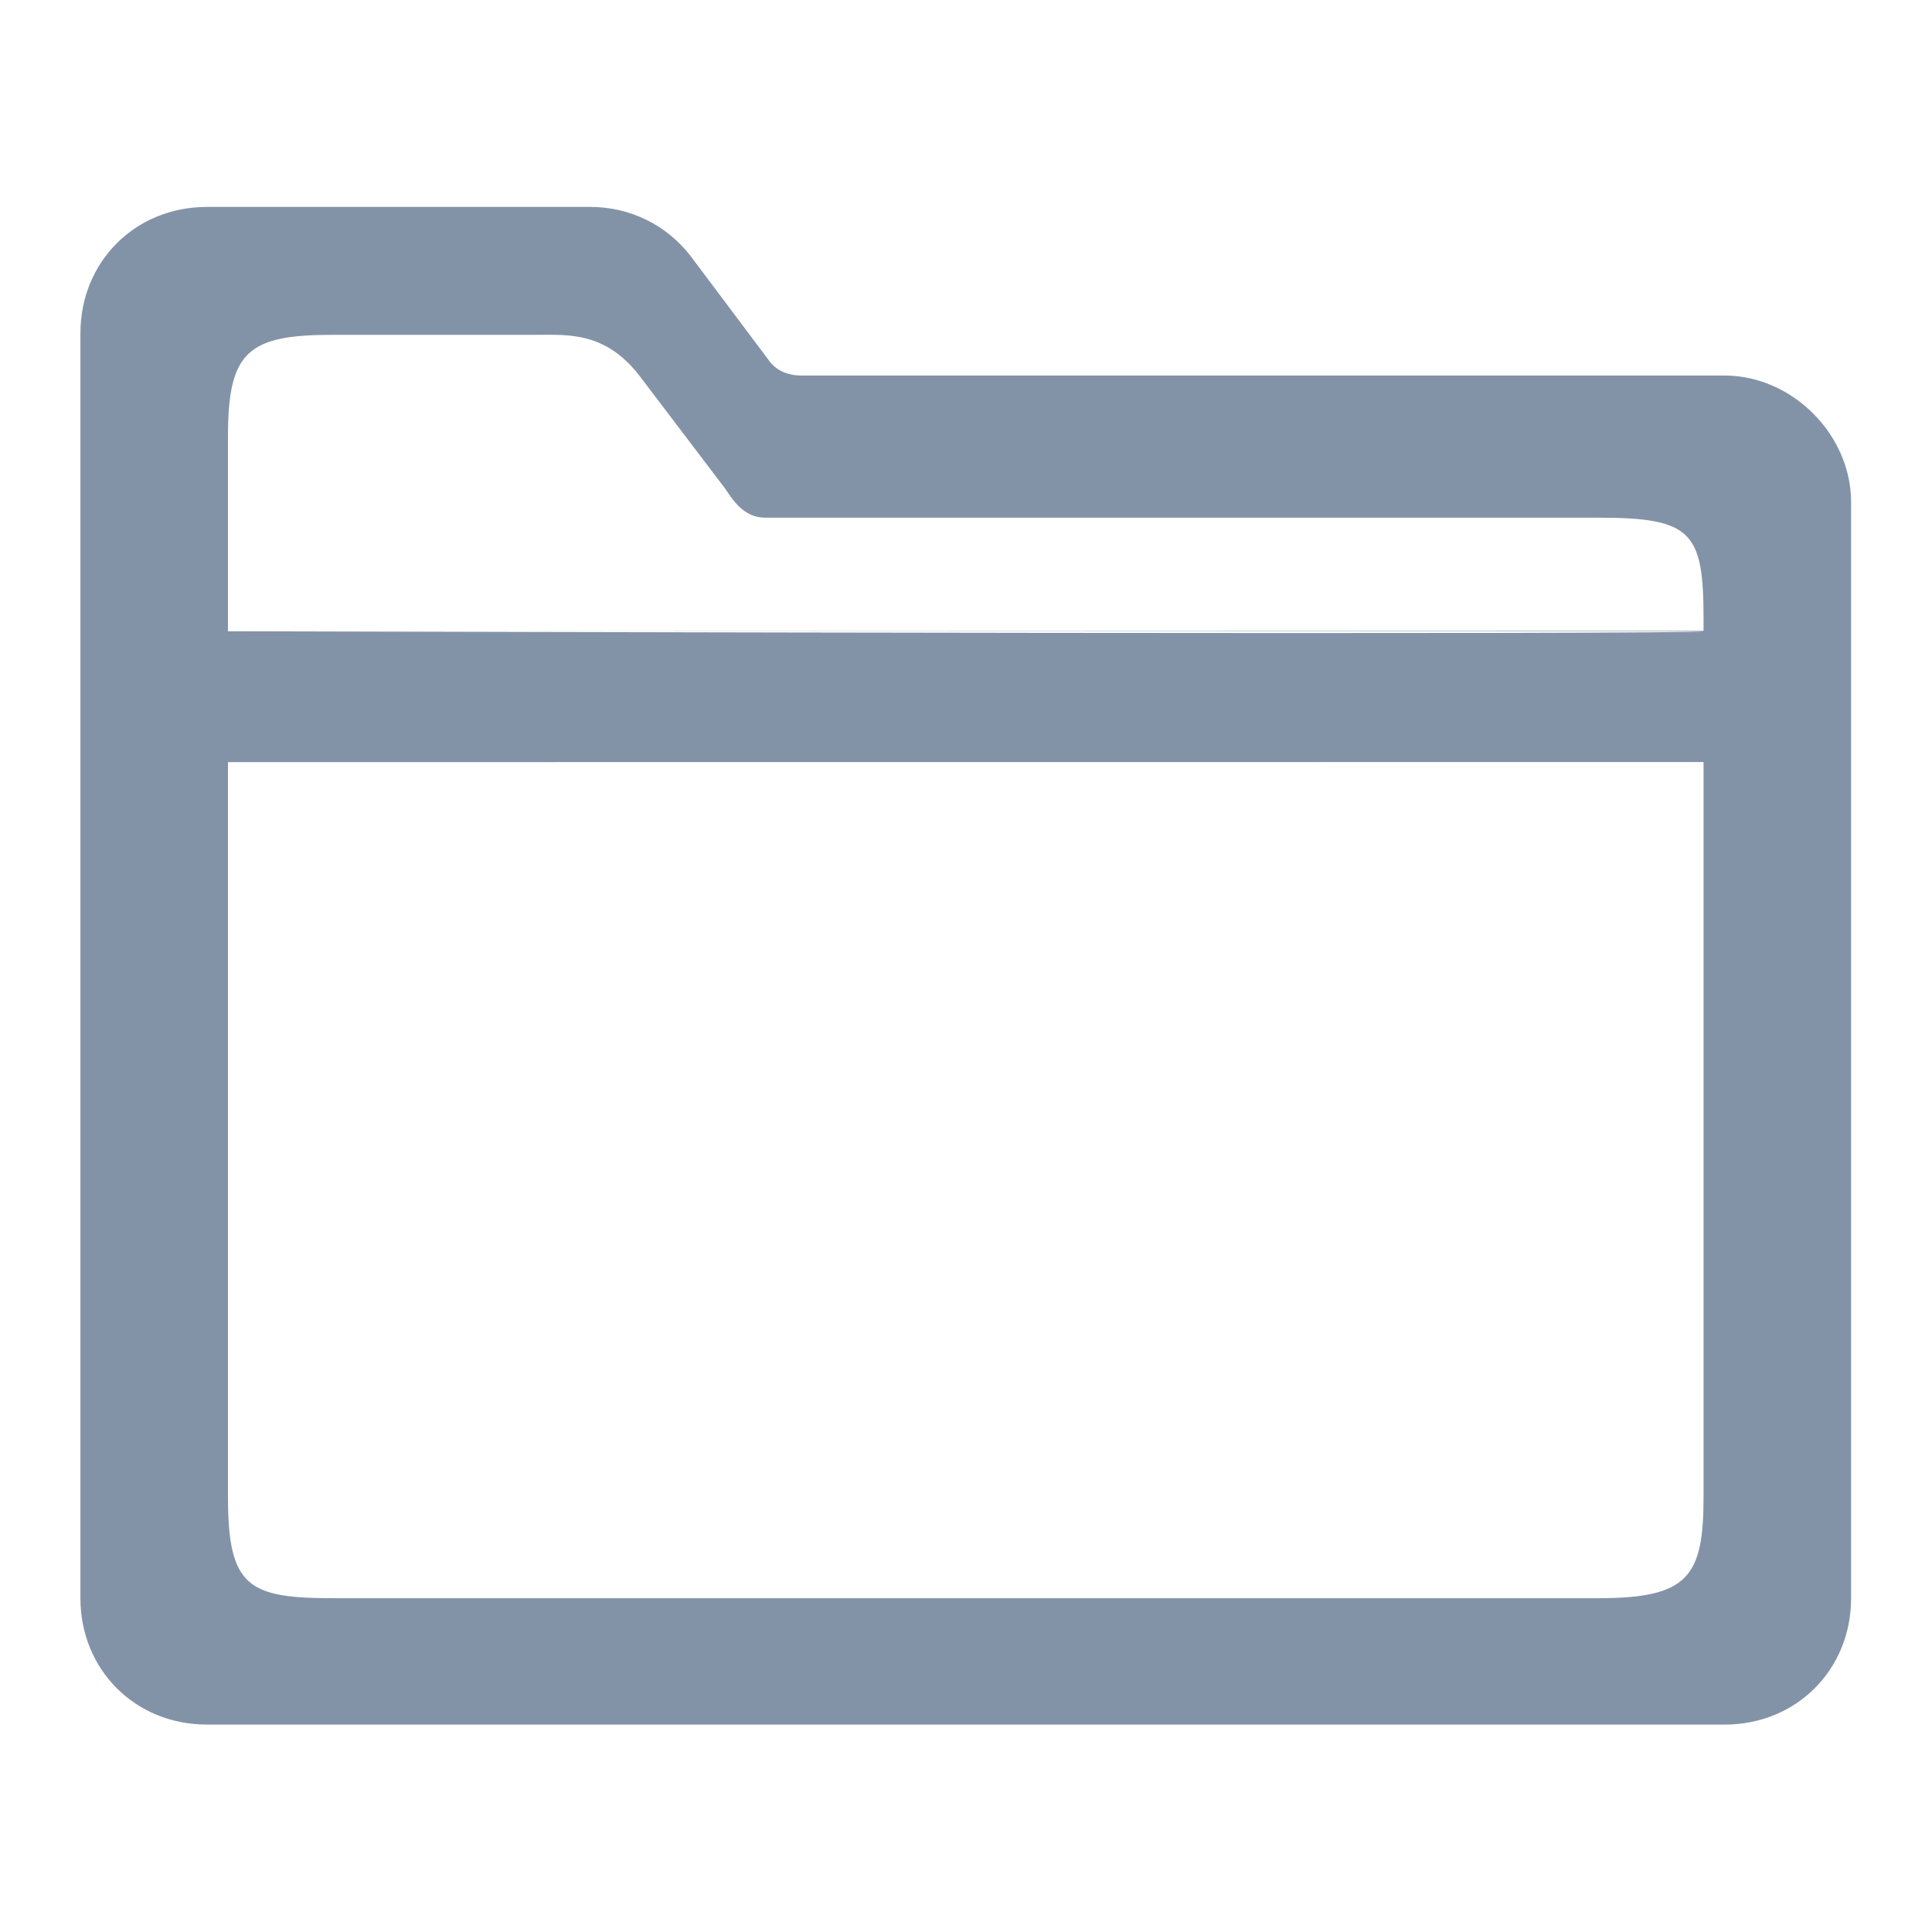
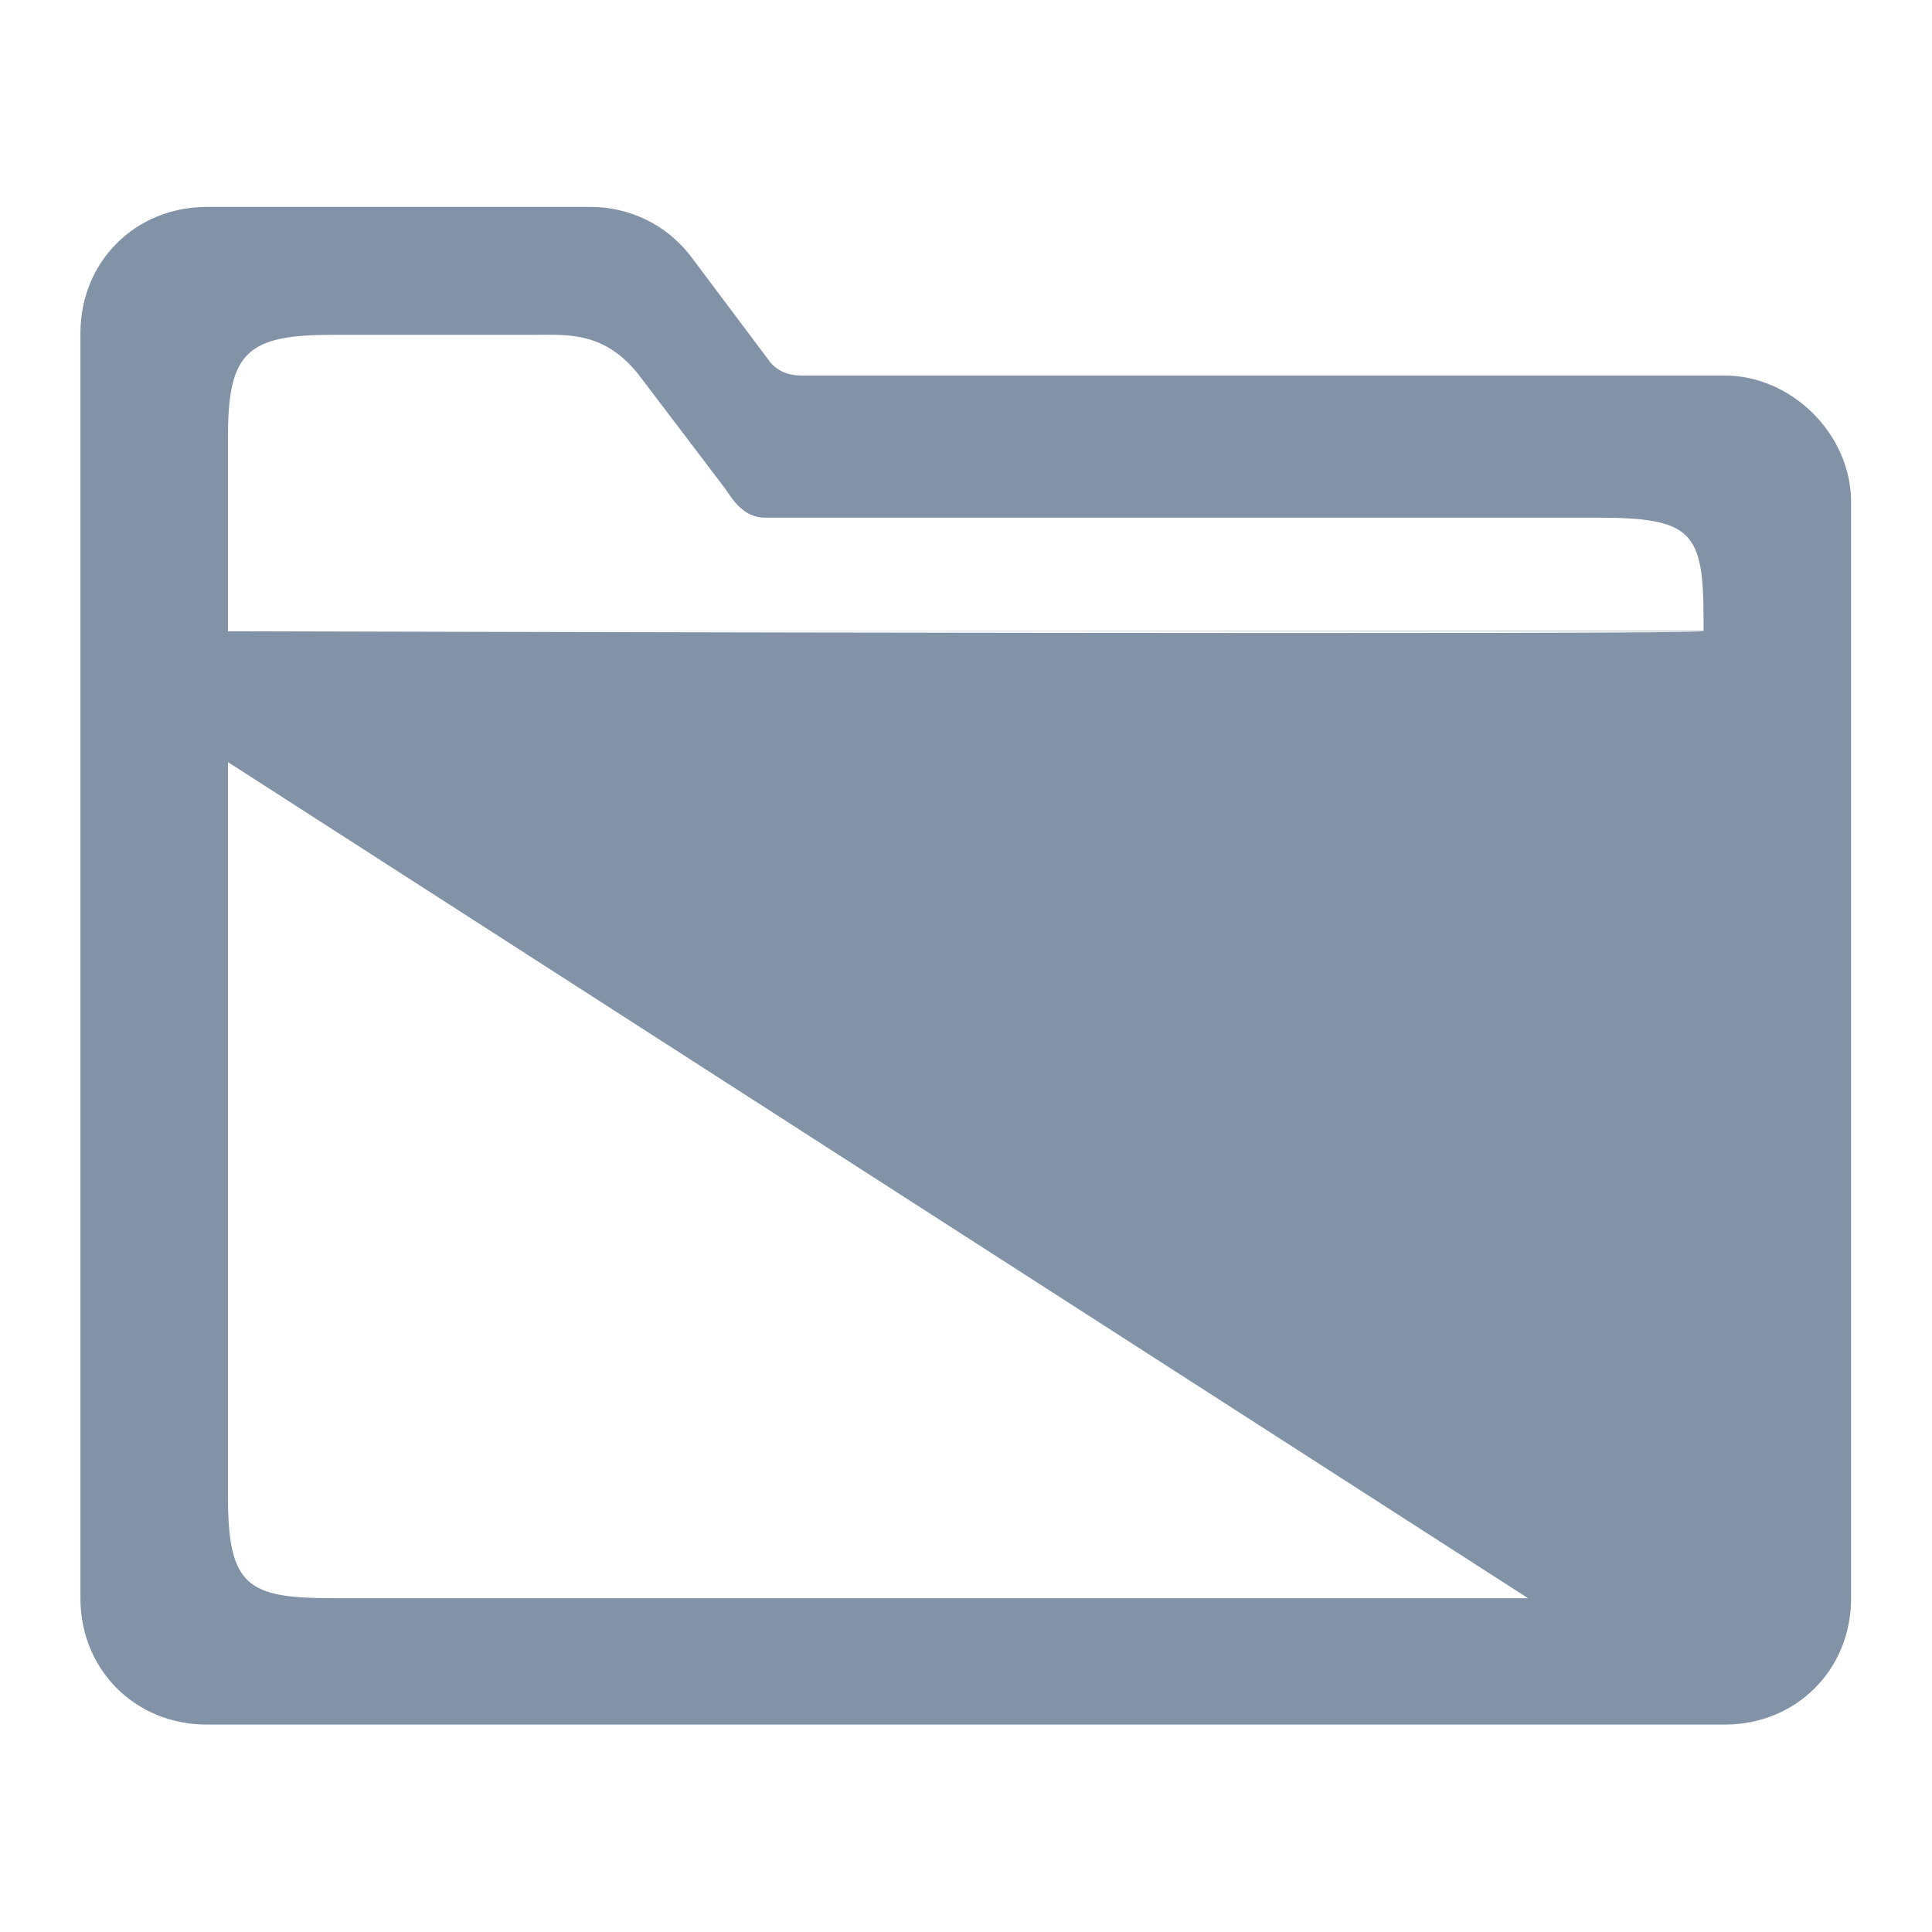
<svg xmlns="http://www.w3.org/2000/svg" width="100%" height="100%" viewBox="0 0 24 24" version="1.1" xml:space="preserve" style="fill-rule:evenodd;clip-rule:evenodd;stroke-linejoin:round;stroke-miterlimit:1.414;">
  <g id="Folder" transform="matrix(1.222,0,0,1.222,-2.667,-2.667)">
-     <path d="M19.714,19.714L4.286,19.714C3.557,19.714 3,19.157 3,18.429L3,5.571C3,4.843 3.557,4.286 4.286,4.286L8.186,4.286C8.571,4.286 8.957,4.457 9.214,4.8L9.986,5.829C10.071,5.957 10.2,6 10.329,6L19.714,6C20.4,6 21,6.6 21,7.286L21,18.429C21,19.157 20.443,19.714 19.714,19.714ZM19.5,9.929L4.5,9.93L4.5,17.399C4.5,18.316 4.708,18.429 5.571,18.429L18.429,18.429C19.344,18.429 19.5,18.213 19.5,17.399L19.5,9.929ZM5.571,5.586C4.708,5.586 4.5,5.75 4.5,6.615L4.5,8.6L4.719,8.6C6.566,8.605 19.5,8.638 19.5,8.599L6.191,8.599L19.5,8.594L19.5,8.475C19.5,7.592 19.385,7.445 18.429,7.445L9.96,7.445C9.736,7.445 9.624,7.251 9.553,7.148L8.679,5.997C8.332,5.553 7.956,5.586 7.635,5.586L5.571,5.586Z" style="fill:rgb(131,147,167);fill-rule:nonzero;" />
+     <path d="M19.714,19.714L4.286,19.714C3.557,19.714 3,19.157 3,18.429L3,5.571C3,4.843 3.557,4.286 4.286,4.286L8.186,4.286C8.571,4.286 8.957,4.457 9.214,4.8L9.986,5.829C10.071,5.957 10.2,6 10.329,6L19.714,6C20.4,6 21,6.6 21,7.286L21,18.429C21,19.157 20.443,19.714 19.714,19.714ZL4.5,9.93L4.5,17.399C4.5,18.316 4.708,18.429 5.571,18.429L18.429,18.429C19.344,18.429 19.5,18.213 19.5,17.399L19.5,9.929ZM5.571,5.586C4.708,5.586 4.5,5.75 4.5,6.615L4.5,8.6L4.719,8.6C6.566,8.605 19.5,8.638 19.5,8.599L6.191,8.599L19.5,8.594L19.5,8.475C19.5,7.592 19.385,7.445 18.429,7.445L9.96,7.445C9.736,7.445 9.624,7.251 9.553,7.148L8.679,5.997C8.332,5.553 7.956,5.586 7.635,5.586L5.571,5.586Z" style="fill:rgb(131,147,167);fill-rule:nonzero;" />
  </g>
</svg>